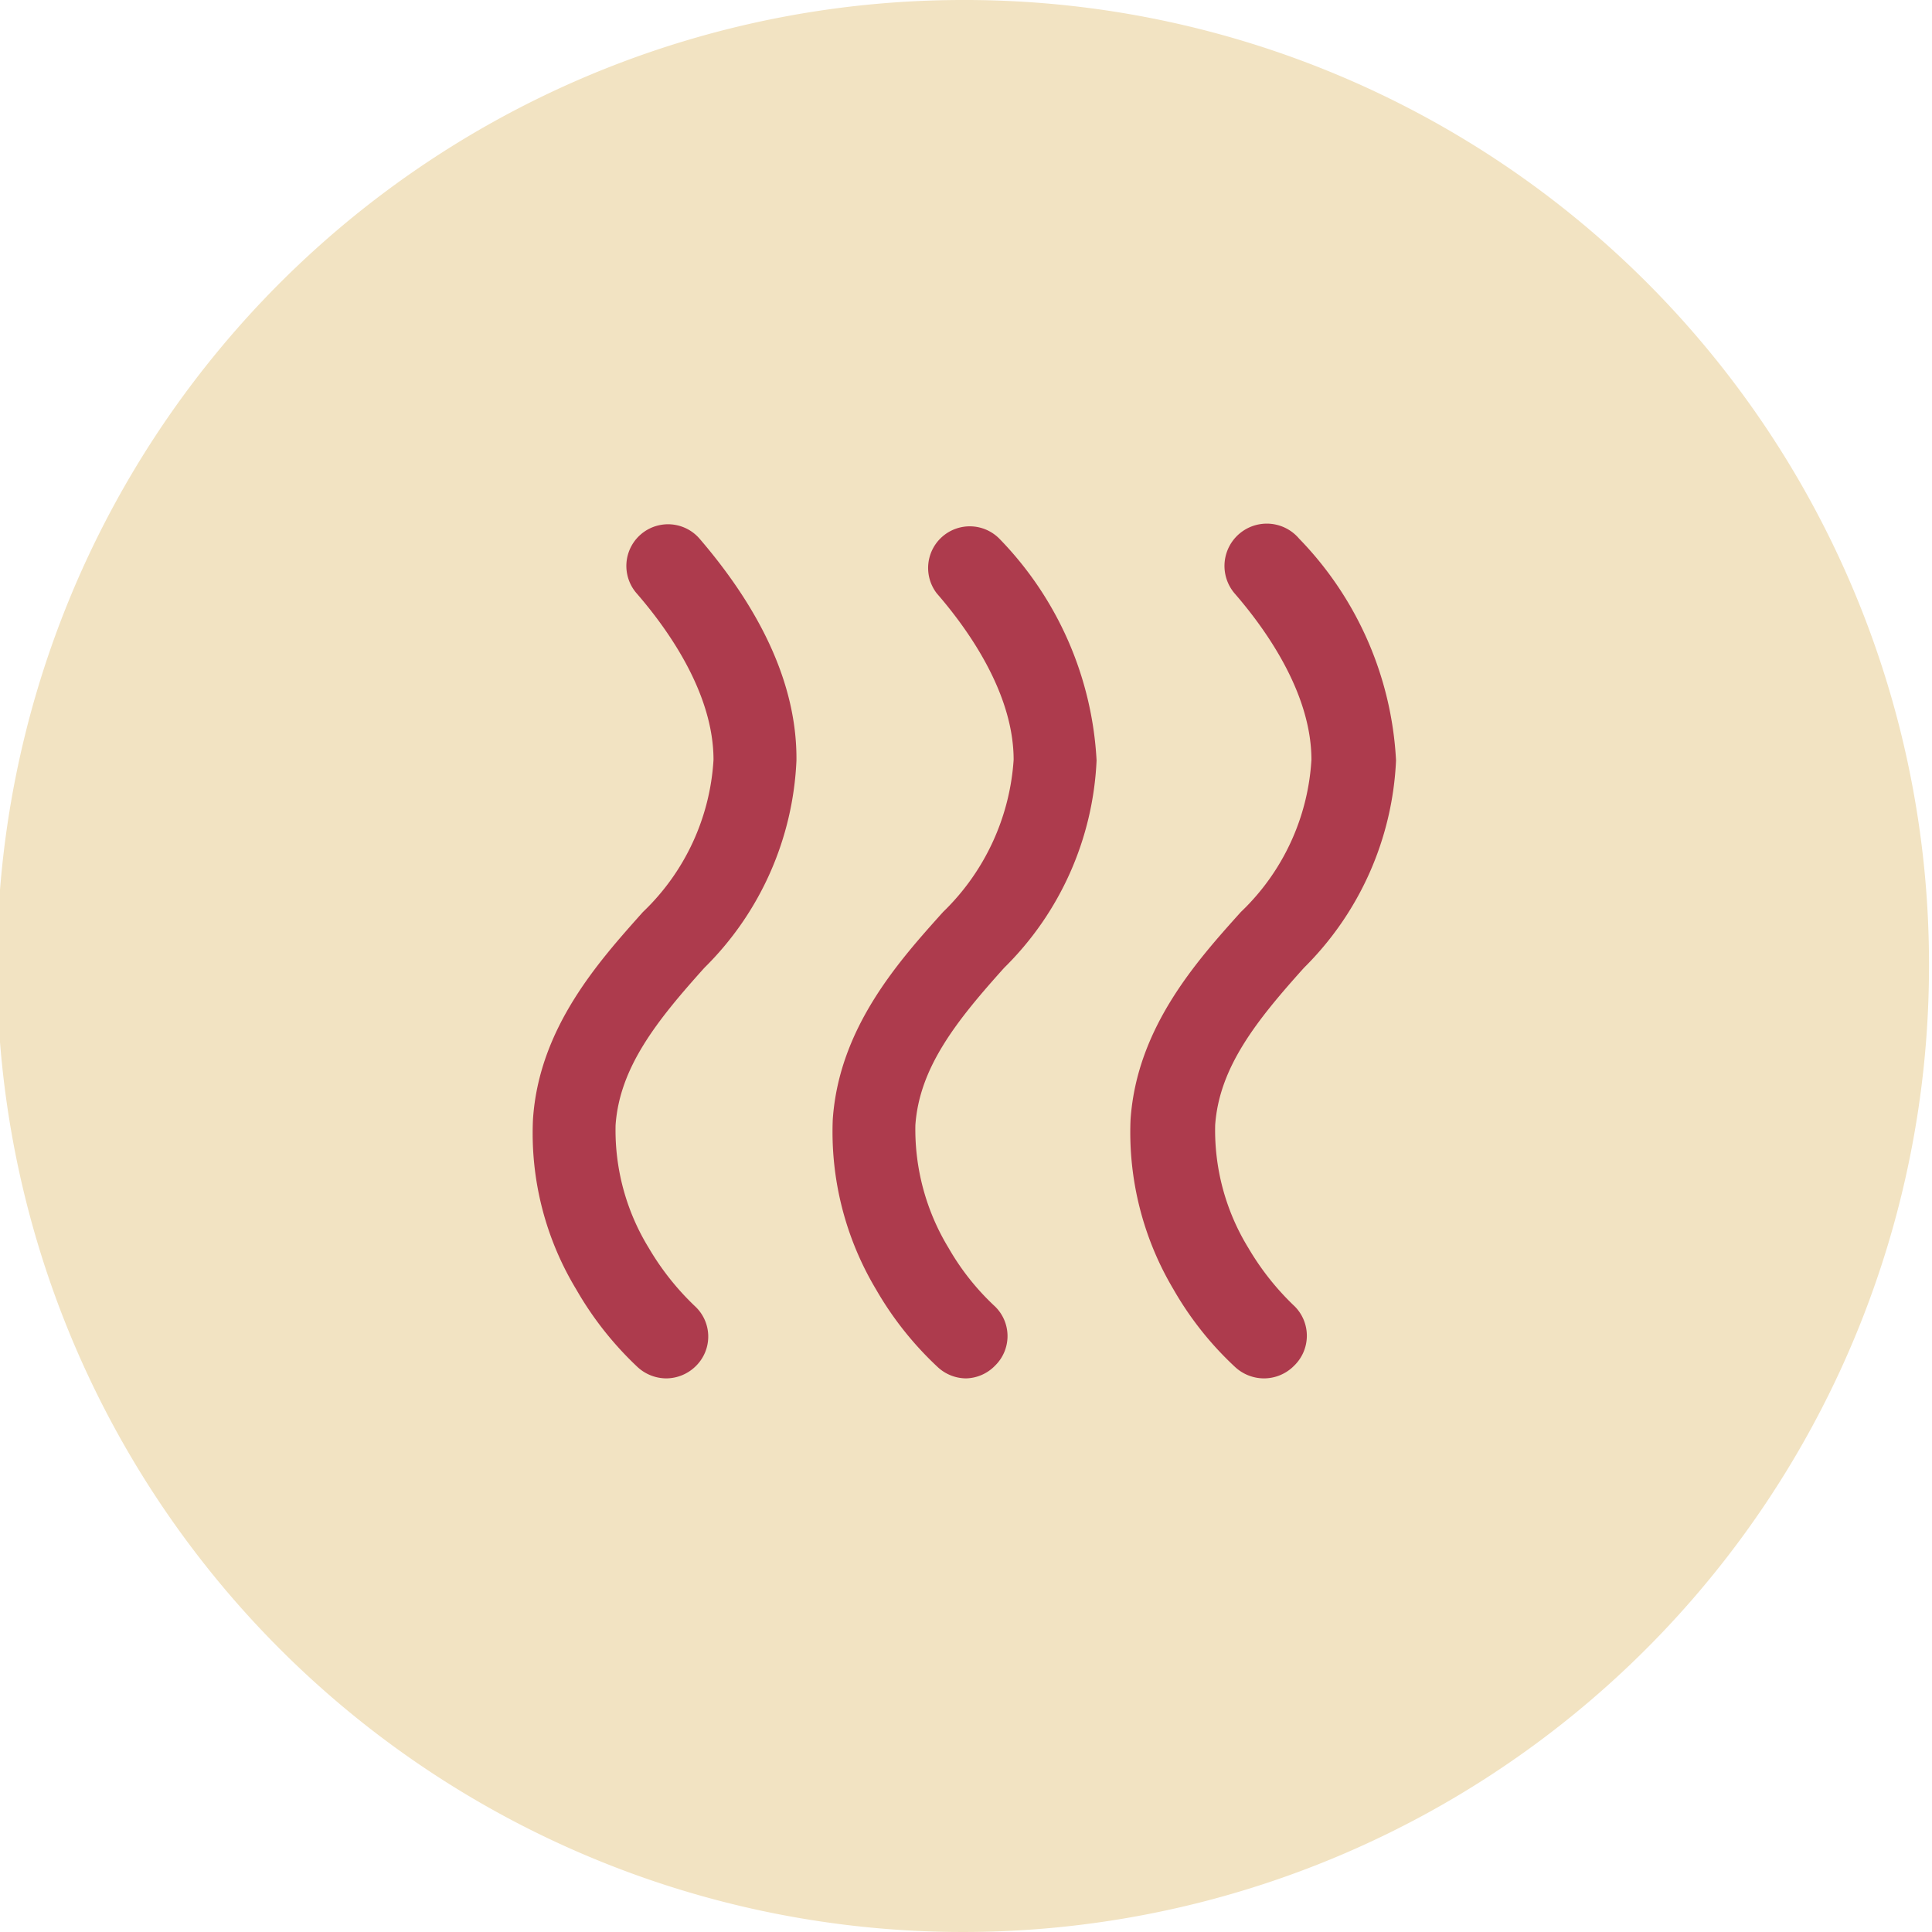
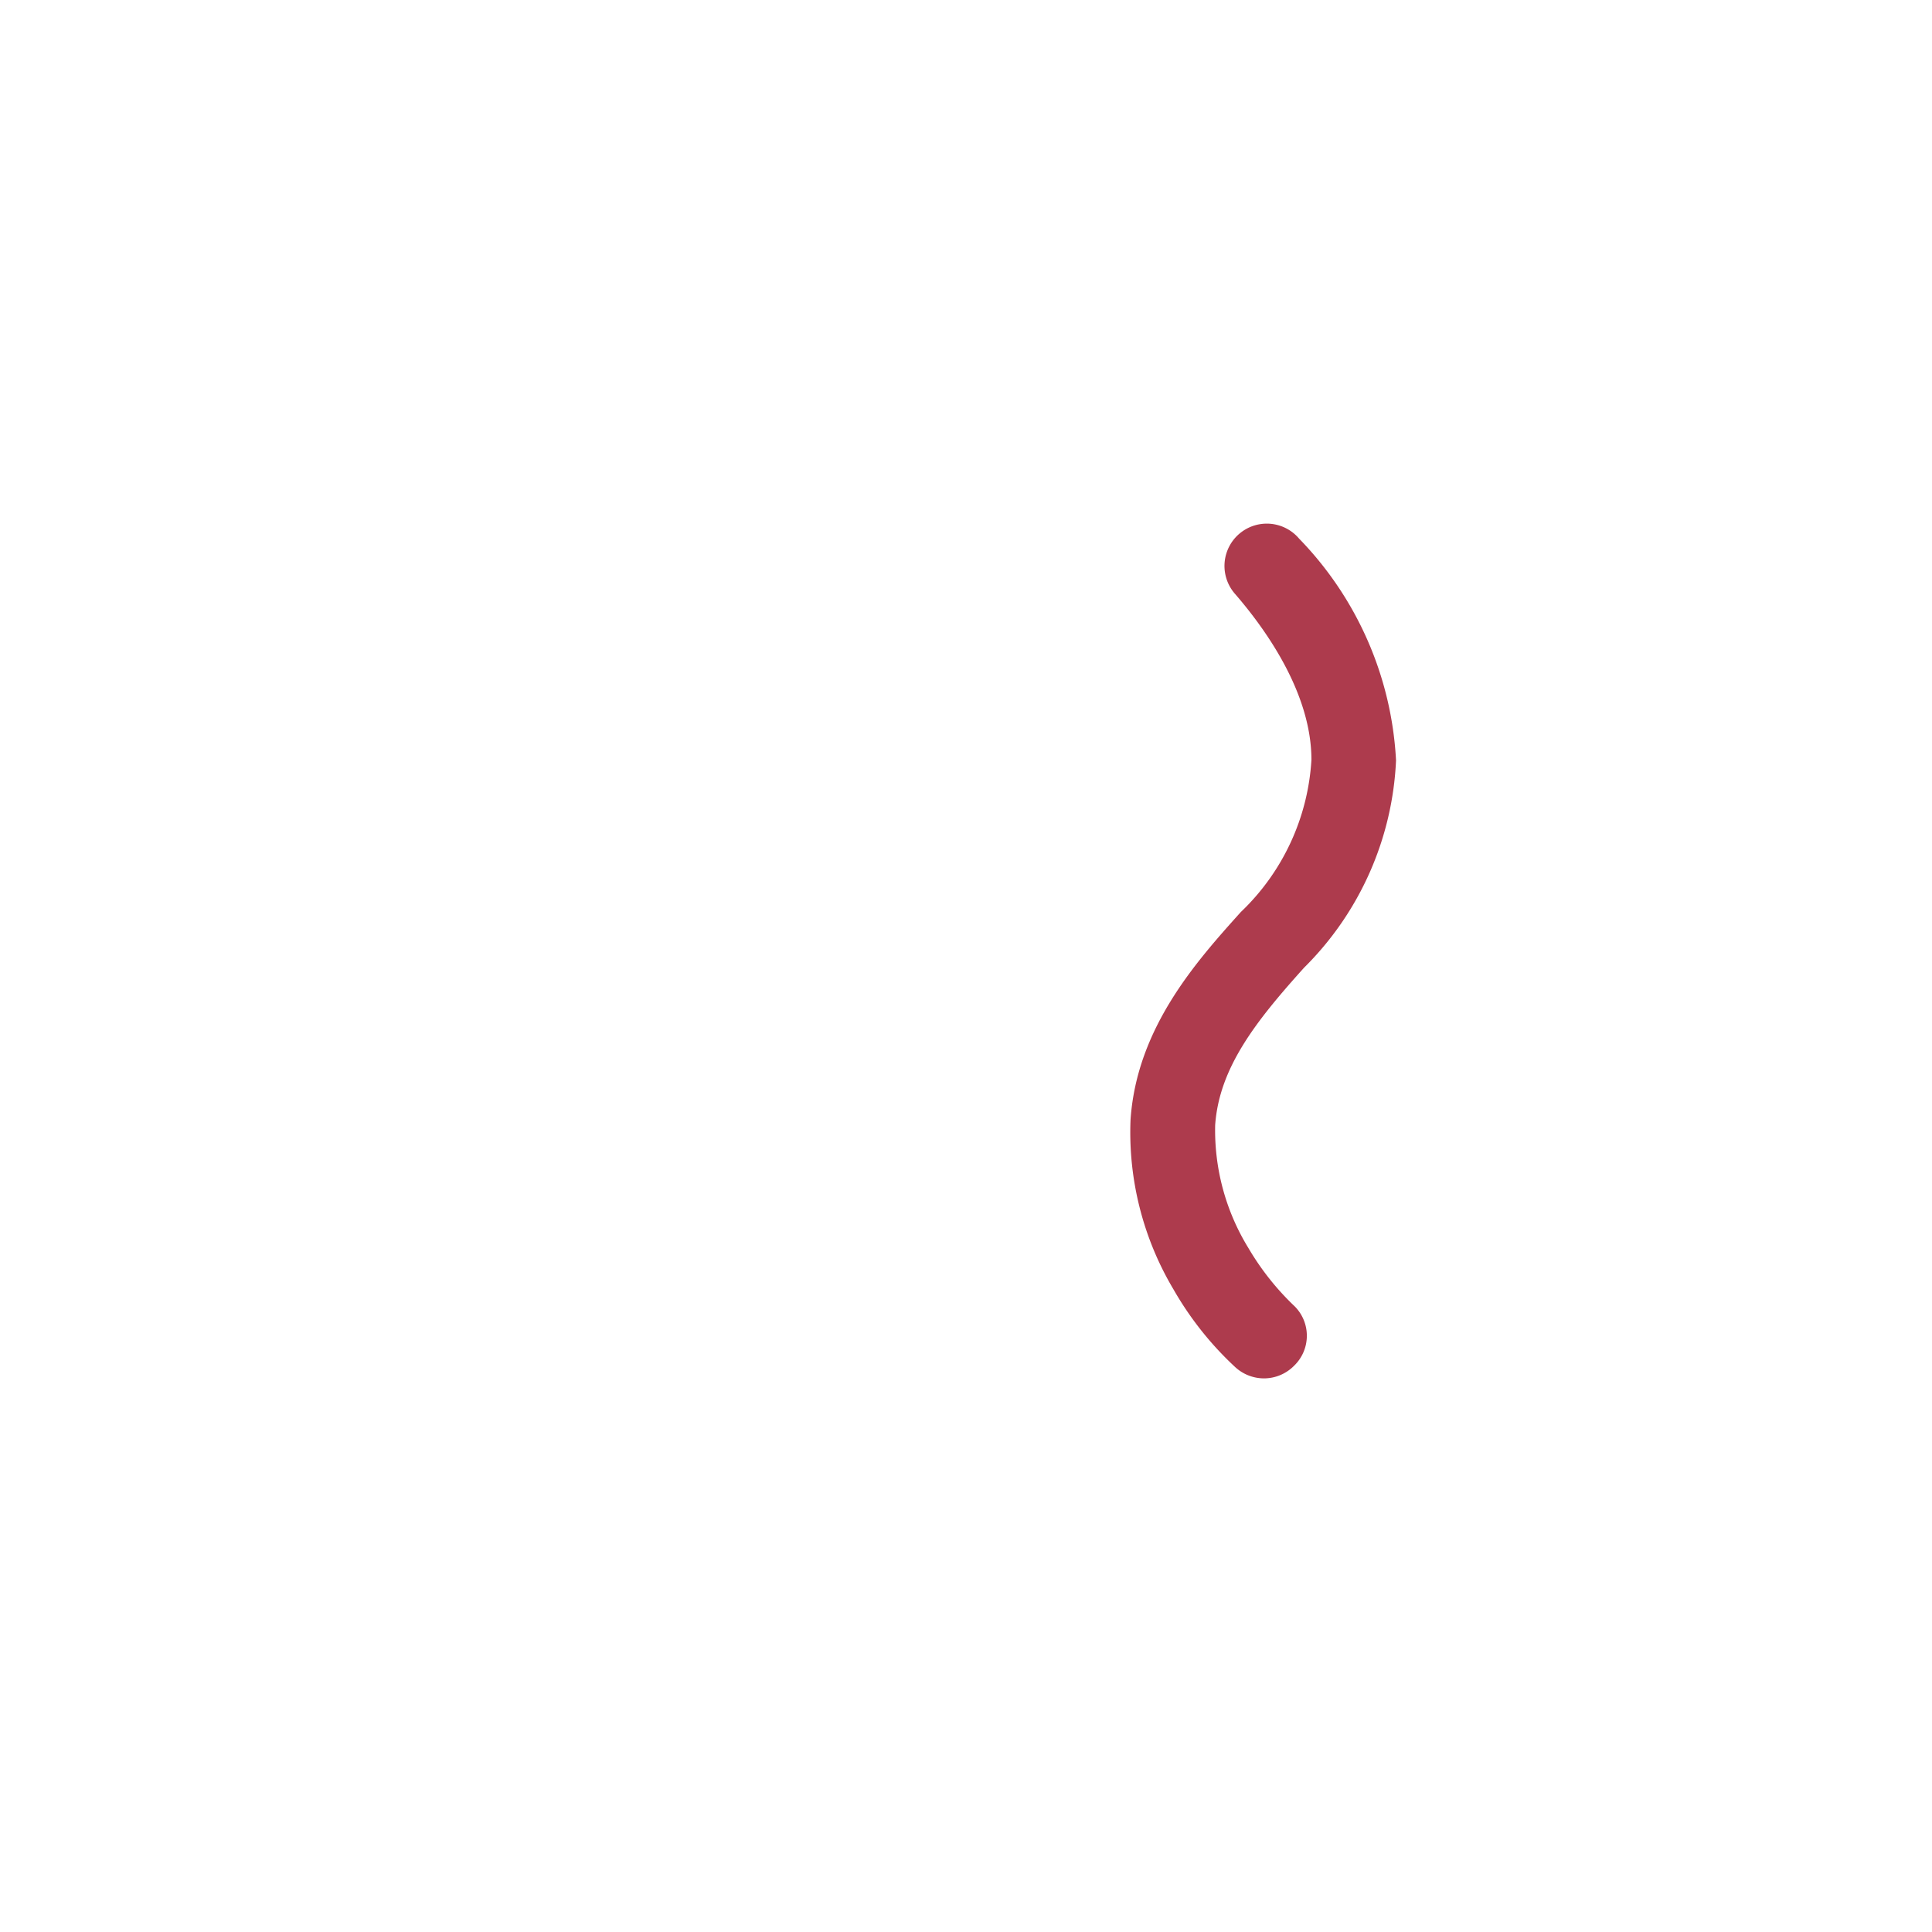
<svg xmlns="http://www.w3.org/2000/svg" id="Layer_1" data-name="Layer 1" viewBox="0 0 58 58">
  <defs>
    <style>.cls-1{fill:#f2e3c2;}.cls-2{fill:#ad3b4d;}</style>
  </defs>
  <g id="HotSleepers">
-     <path class="cls-1" d="M57.91,29a29,29,0,1,1-29-29A28.94,28.94,0,0,1,57.91,29Z" />
    <g id="Heat_Lines" data-name="Heat Lines">
-       <path class="cls-2" d="M20,41.38a1.28,1.28,0,0,1-.86-.34,10.06,10.06,0,0,1-1.84-2.33A9.06,9.06,0,0,1,16,33.61c.18-2.77,2-4.77,3.3-6.23a6.87,6.87,0,0,0,2.12-4.57c0-1.91-1.25-3.78-2.31-5A1.25,1.25,0,0,1,21,16.17c1.95,2.27,2.93,4.51,2.91,6.66a9.31,9.31,0,0,1-2.76,6.22c-1.44,1.6-2.55,3-2.67,4.73a6.76,6.76,0,0,0,1,3.69,8,8,0,0,0,1.39,1.75A1.24,1.24,0,0,1,20.9,41,1.27,1.27,0,0,1,20,41.38Z" />
-       <path class="cls-2" d="M29,41.38a1.26,1.26,0,0,1-.85-.34,10,10,0,0,1-1.85-2.33A9.22,9.22,0,0,1,25,33.61c.19-2.77,2-4.77,3.31-6.23a7,7,0,0,0,2.12-4.57c0-1.91-1.25-3.78-2.31-5A1.25,1.25,0,0,1,30,16.17a10.32,10.32,0,0,1,2.92,6.66,9.32,9.32,0,0,1-2.77,6.22c-1.44,1.6-2.55,3-2.67,4.73a6.86,6.86,0,0,0,1,3.69,7.44,7.44,0,0,0,1.39,1.75A1.24,1.24,0,0,1,29.87,41,1.25,1.25,0,0,1,29,41.38Z" />
      <path class="cls-2" d="M37.94,41.38a1.28,1.28,0,0,1-.86-.34,9.84,9.84,0,0,1-1.85-2.33,9.22,9.22,0,0,1-1.29-5.1c.19-2.77,2-4.77,3.31-6.23a6.87,6.87,0,0,0,2.12-4.57c0-1.91-1.25-3.78-2.31-5A1.25,1.25,0,0,1,39,16.17a10.32,10.32,0,0,1,2.91,6.66,9.35,9.35,0,0,1-2.76,6.22c-1.44,1.6-2.55,3-2.67,4.73a6.76,6.76,0,0,0,1,3.69,8,8,0,0,0,1.39,1.75A1.25,1.25,0,0,1,38.85,41,1.27,1.27,0,0,1,37.94,41.38Z" />
    </g>
  </g>
</svg>